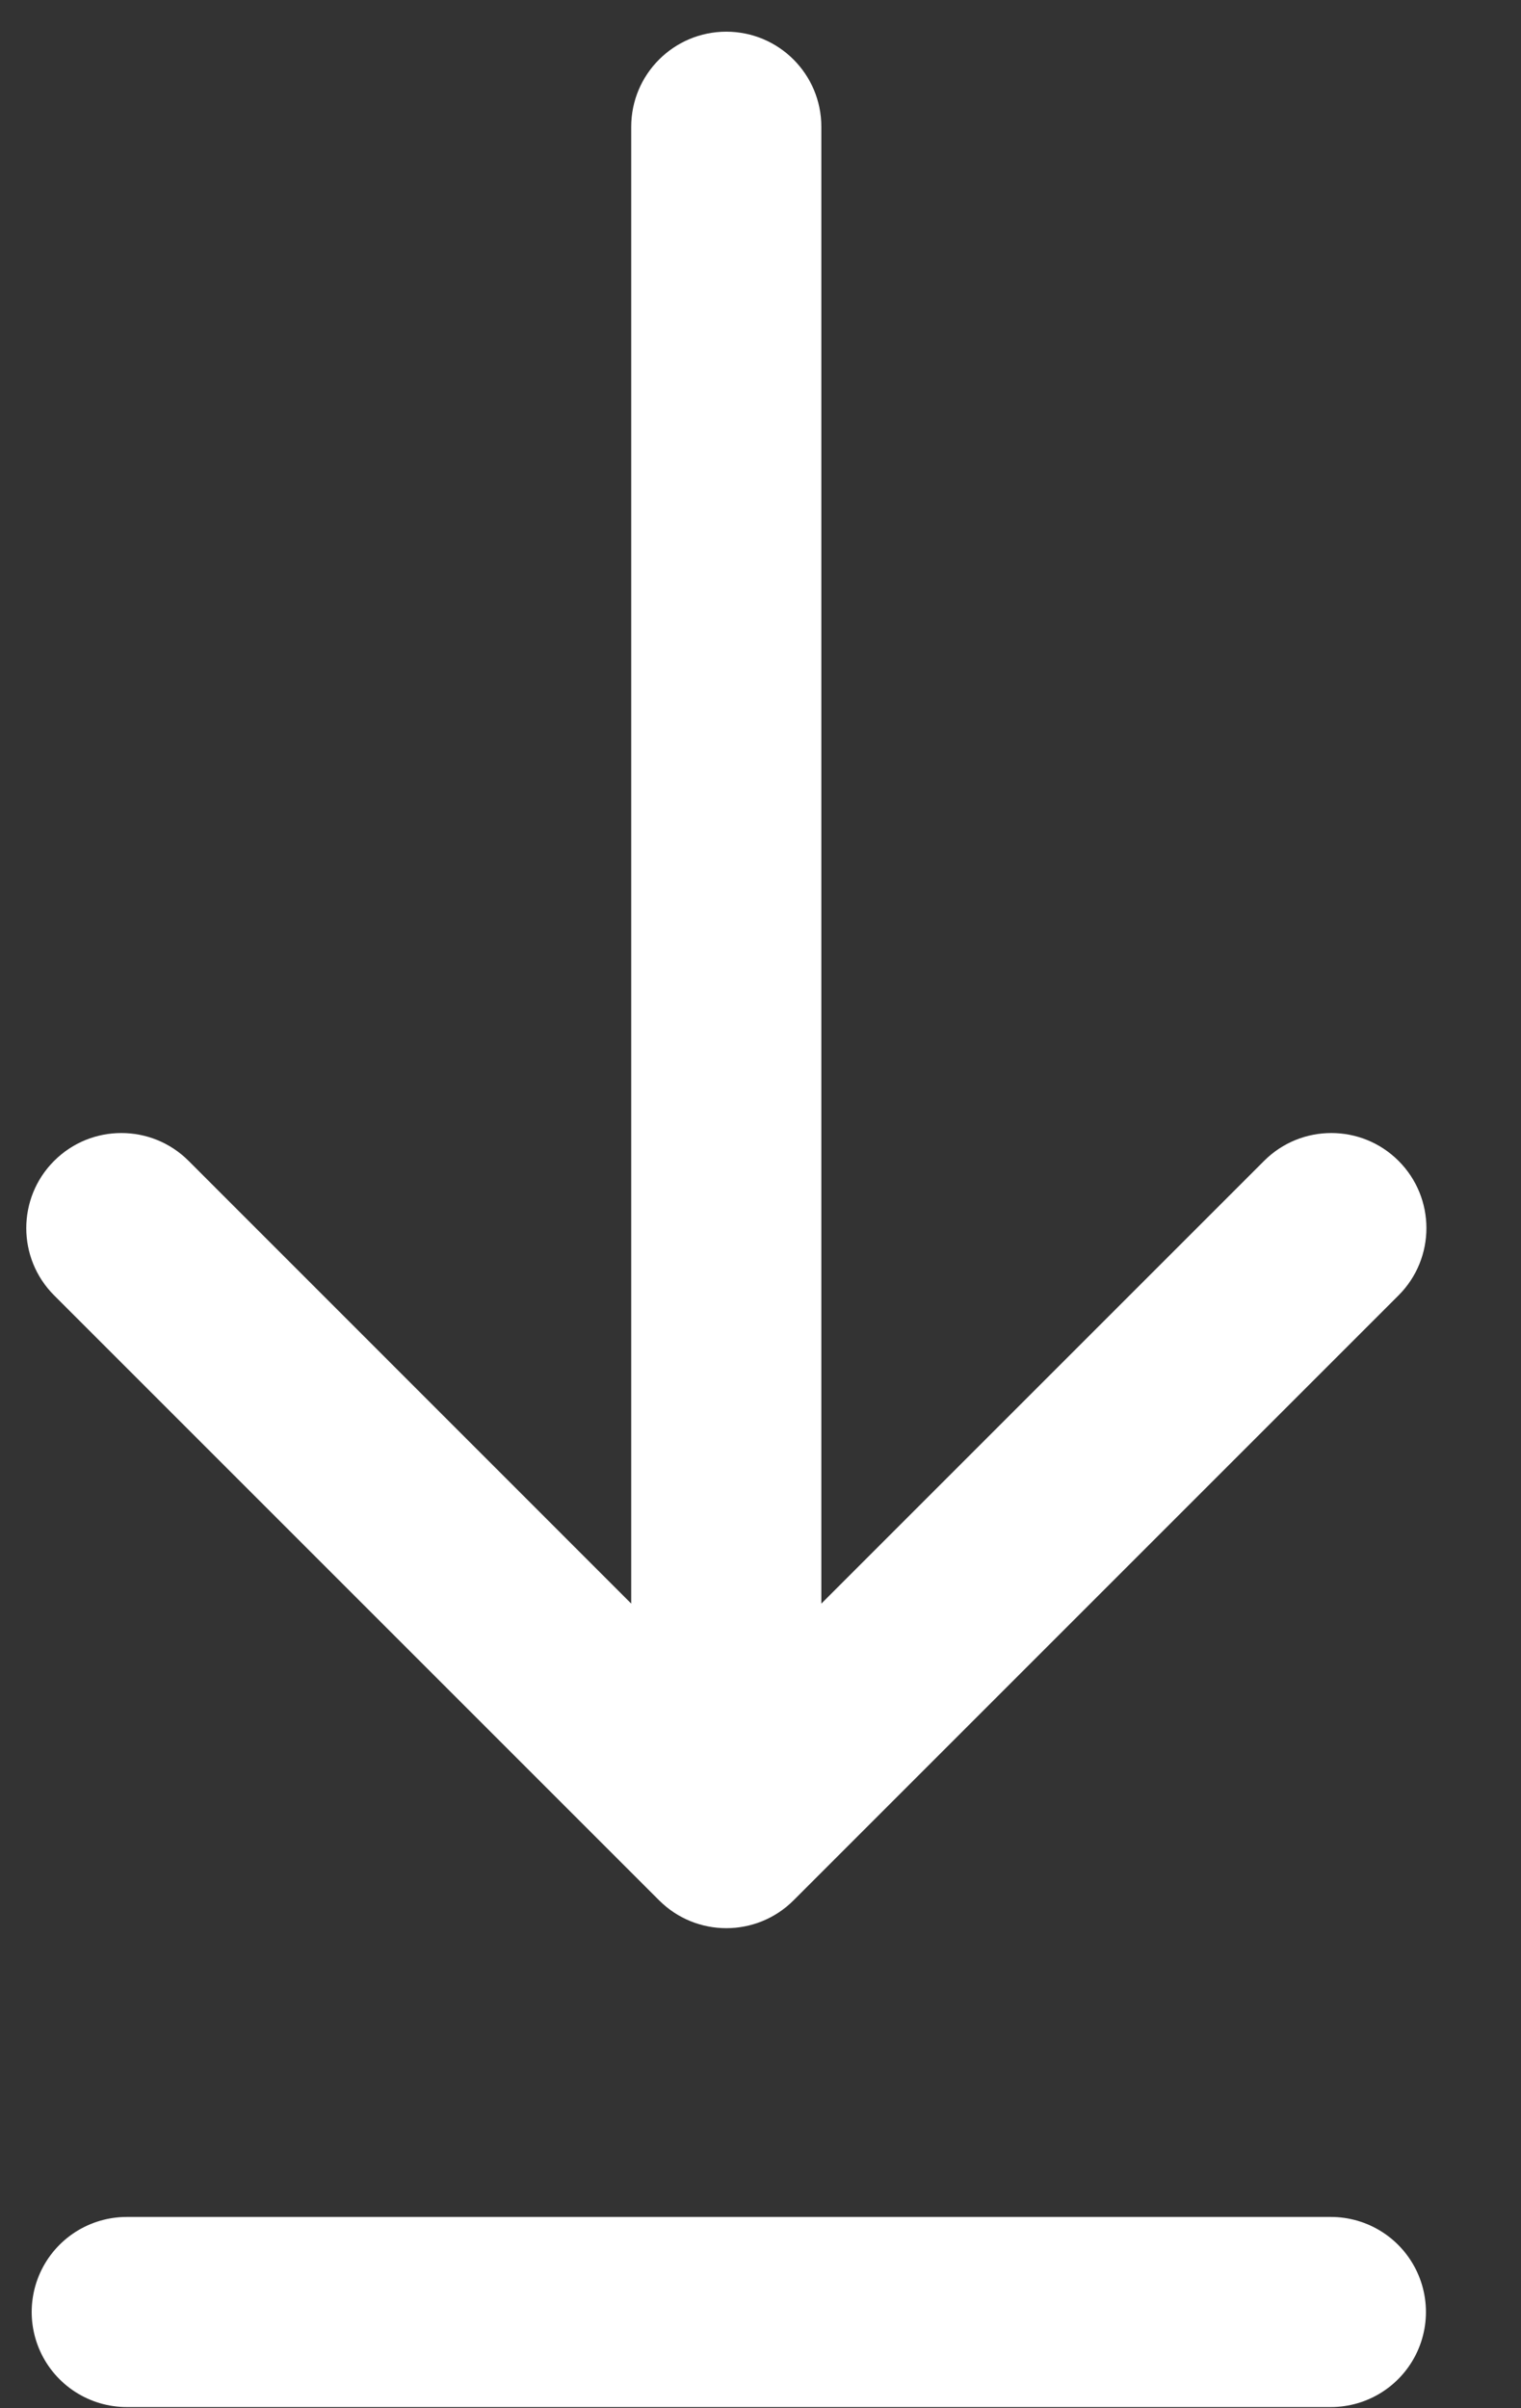
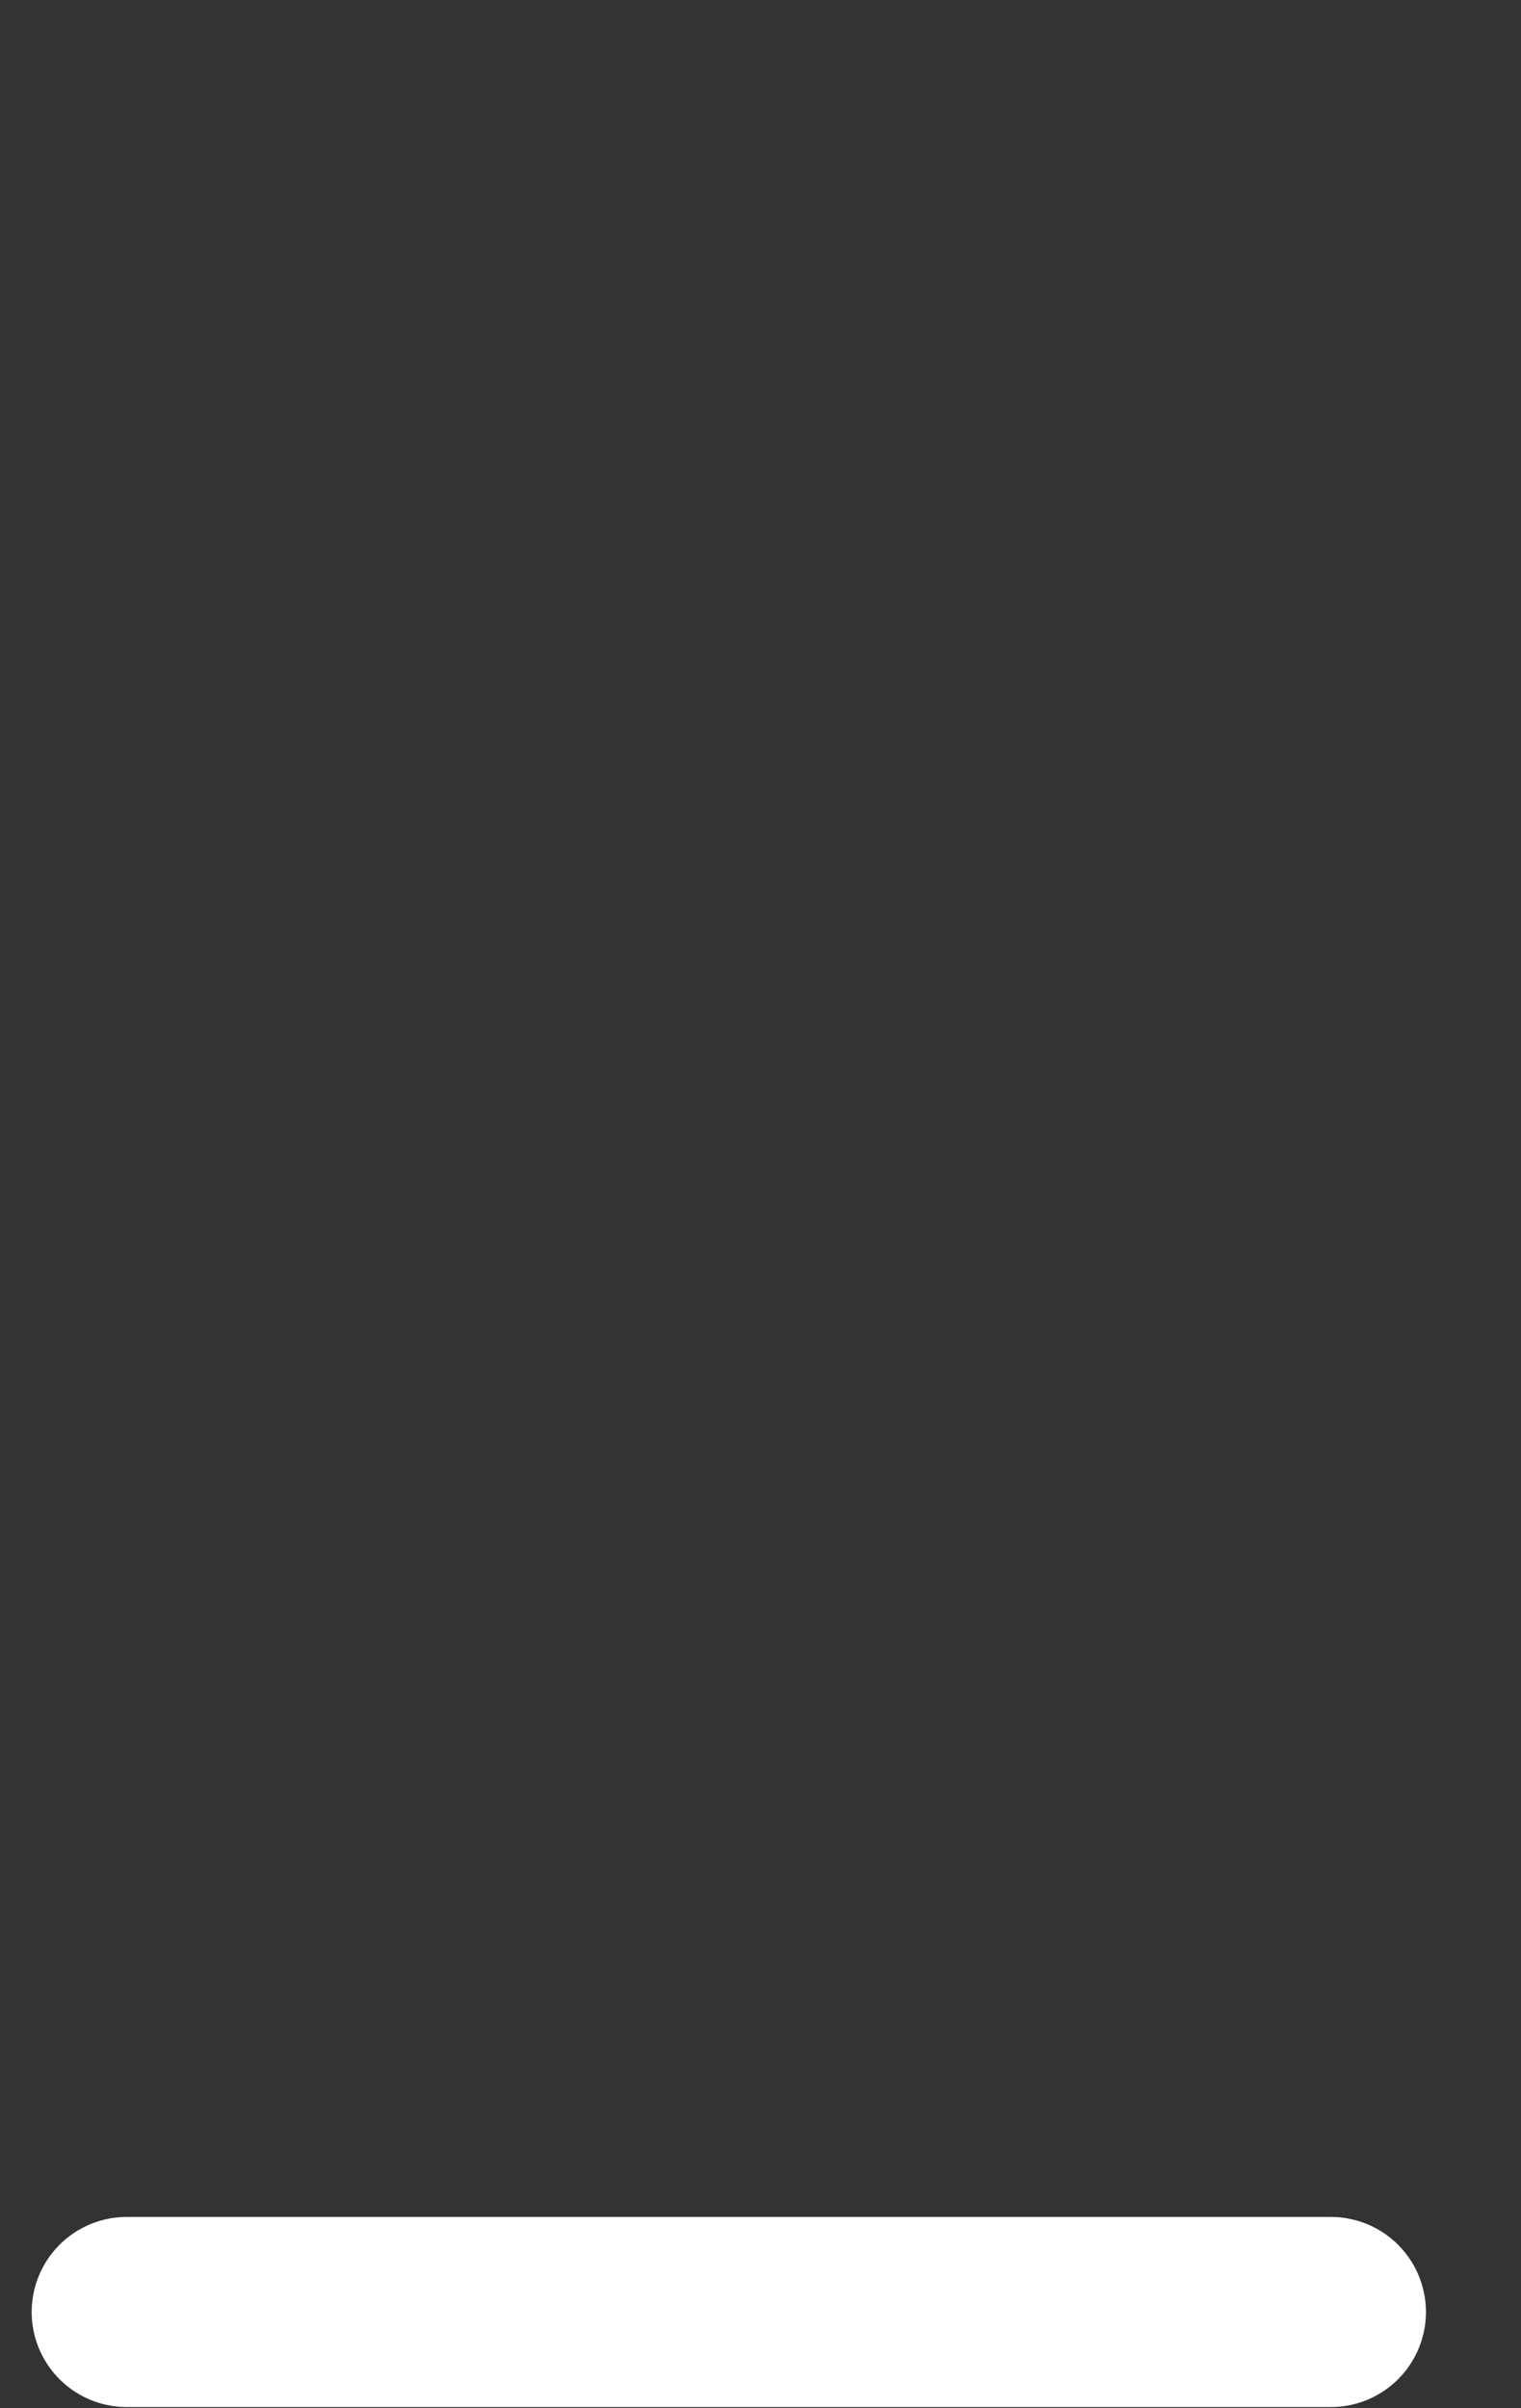
<svg xmlns="http://www.w3.org/2000/svg" width="12" height="19" viewBox="0 0 12 19" fill="none">
  <rect x="0" y="0" width="12" height="19" fill="#333333" stroke="none" />
-   <path d="M6.48 1C6.48 0.586 6.145 0.25 5.73 0.25C5.316 0.25 4.98 0.586 4.98 1L6.48 1ZM5.2 14.993C5.493 15.286 5.968 15.286 6.261 14.993L11.034 10.22C11.327 9.927 11.327 9.452 11.034 9.159C10.741 8.866 10.266 8.866 9.973 9.159L5.73 13.402L1.488 9.159C1.195 8.866 0.72 8.866 0.427 9.159C0.134 9.452 0.134 9.927 0.427 10.22L5.2 14.993ZM4.98 1L4.98 14.462L6.48 14.462L6.48 1L4.98 1Z" fill="white" />
  <path d="M1 18.241H10.5" stroke="white" stroke-width="1.5" stroke-linecap="round" />
</svg>